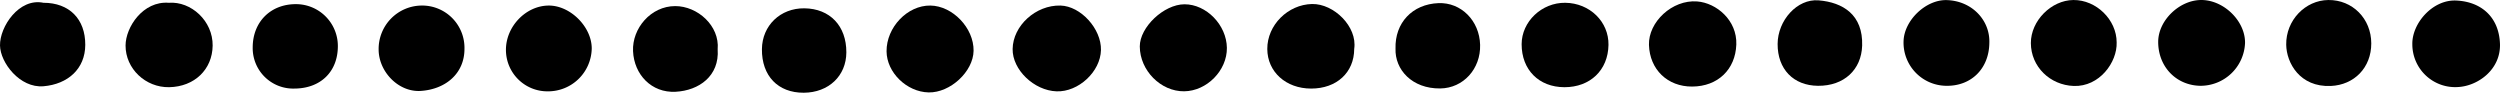
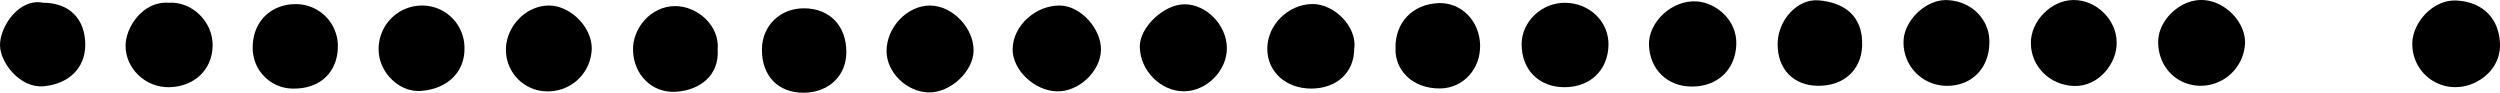
<svg xmlns="http://www.w3.org/2000/svg" id="Layer_1" data-name="Layer 1" viewBox="0 0 903.323 33.507">
  <g>
    <path d="M883.5,431.738c.373,9.441-8.077,15.384-15.221,15.71a15.478,15.478,0,0,1-16.444-15.452c-.173-7.464,7.245-16.171,15.798-15.808C876.732,416.573,883.11,422.158,883.5,431.738Z" transform="translate(19.811 -415.996)" />
    <path d="M469.506,433.664c-.024,8.534-6.349,14.35-15.588,14.336-9.094-.014-15.774-6.049-15.82-14.291-.048-8.695,7.483-16.072,16.15-16.262C462.171,417.272,470.699,425.658,469.506,433.664Z" transform="translate(19.811 -415.996)" />
    <path d="M545.466,447.504c-9.23-.014-15.476-6.288-15.466-15.536.009-8.172,7.285-15.073,15.779-14.966,8.843.111,15.745,6.85,15.603,15.234C561.229,441.331,554.78,447.518,545.466,447.504Z" transform="translate(19.811 -415.996)" />
    <path d="M591.606,447.274c-8.893.036-15.32-6.159-15.598-15.035-.258-8.249,8.364-16.433,17.438-15.721,6.935.544,14.442,6.784,14.125,15.577C607.249,441.021,600.984,447.236,591.606,447.274Z" transform="translate(19.811 -415.996)" />
-     <path d="M837,431.665c.016,8.788-6.182,15.03-14.627,15.394-11.207.483-16.01-8.357-16.109-14.902-.134-8.85,6.898-16.066,15.207-16.157C830.214,415.905,836.983,422.734,837,431.665Z" transform="translate(19.811 -415.996)" />
    <path d="M41.179,417.001c8.049-.609,15.967,6.564,15.848,15.496-.114,8.584-6.561,14.846-15.735,15.003-8.49.145-15.76-6.662-15.733-15.062C25.58,425.826,31.835,416.286,41.179,417.001Z" transform="translate(19.811 -415.996)" />
    <path d="M484.432,433.568c-.274-9.318,6.076-16.057,15.491-16.442,8.191-.335,14.839,6.317,15.076,15.082.233,8.649-6.064,15.644-14.403,15.747C490.378,448.08,484.161,441.122,484.432,433.568Z" transform="translate(19.811 -415.996)" />
    <path d="M286,434.924c-.034,8.489-6.412,14.532-15.387,14.579-9.318.049-15.215-6.098-15.118-15.76.085-8.516,6.664-14.838,15.342-14.743C280.076,419.101,286.039,425.363,286,434.924Z" transform="translate(19.811 -415.996)" />
    <path d="M775.261,446.997c-8.78-.128-15.304-6.949-15.253-15.949.044-7.811,7.932-15.266,15.921-15.046,8.087.222,15.624,7.822,15.456,15.586A16.103,16.103,0,0,1,775.261,446.997Z" transform="translate(19.811 -415.996)" />
    <path d="M423.497,433.294c.095,8.154-7.234,15.6-15.443,15.69-8.446.092-15.99-7.531-16.025-16.192-.028-6.974,8.689-15.215,16.129-15.248C416.078,417.508,423.4,425.026,423.497,433.294Z" transform="translate(19.811 -415.996)" />
    <path d="M698.999,431.459c-.09,9.328-6.554,15.735-15.676,15.538a15.59,15.59,0,0,1-15.322-16.1c.184-7.515,8.066-15.128,15.688-14.863C692.804,416.353,699.275,423.384,698.999,431.459Z" transform="translate(19.811 -415.996)" />
    <path d="M637.088,447c-8.887-.071-14.639-6.034-14.593-15.126.043-8.505,7.043-16.384,14.805-15.751,8.808.718,16.096,5.234,15.74,16.358C652.761,441.195,646.481,447.075,637.088,447Z" transform="translate(19.811 -415.996)" />
    <path d="M239.505,433.801c.674,9.627-6.722,14.91-15.205,15.353-8.691.454-15.004-6.208-15.373-14.689-.358-8.243,6.436-16.247,15.209-16.268C232.24,418.176,240.26,425.316,239.505,433.801Z" transform="translate(19.811 -415.996)" />
    <path d="M363.366,418.001c7.315.184,14.802,8.408,14.632,16.073-.172,7.812-8.125,15.207-16.05,14.925-8.153-.29-15.972-7.819-15.868-15.281C346.197,425.276,354.445,417.776,363.366,418.001Z" transform="translate(19.811 -415.996)" />
    <path d="M87.159,417.495a15.136,15.136,0,0,1,15.109,15.121c.018,9.253-6.21,15.352-15.707,15.382a14.626,14.626,0,0,1-15.062-14.961C71.555,423.861,78.007,417.458,87.159,417.495Z" transform="translate(19.811 -415.996)" />
    <path d="M132.488,418a15.287,15.287,0,0,1,15.527,15.671c.005,8.842-6.767,14.579-15.776,15.174-8.076.533-15.225-6.965-15.238-14.947A15.683,15.683,0,0,1,132.488,418Z" transform="translate(19.811 -415.996)" />
    <path d="M744.999,431.302c.24,7.203-6.235,16.101-15.516,15.756-8.566-.318-15.45-6.948-15.483-15.495-.031-8.023,7.36-15.501,15.382-15.562C737.642,415.938,744.993,423.141,744.999,431.302Z" transform="translate(19.811 -415.996)" />
    <path d="M316.344,418.001c8.057.096,15.745,8.132,15.629,16.337-.106,7.509-8.42,15.214-16.239,15.049-7.936-.168-15.153-7.214-15.205-14.844C300.471,425.849,308.068,417.902,316.344,418.001Z" transform="translate(19.811 -415.996)" />
    <path d="M178.113,449A14.973,14.973,0,0,1,163,434.106c-.069-8.499,7.182-16.058,15.445-16.103,7.823-.043,15.582,7.714,15.555,15.551A15.772,15.772,0,0,1,178.113,449Z" transform="translate(19.811 -415.996)" />
    <path d="M-4.117,417c9.328-.004,15.154,5.856,15.117,15.206-.034,8.68-6.311,14.211-15.085,14.957-8.56.728-15.615-8.532-15.724-14.732C-19.928,425.674-12.954,415.159-4.117,417Z" transform="translate(19.811 -415.996)" />
  </g>
</svg>